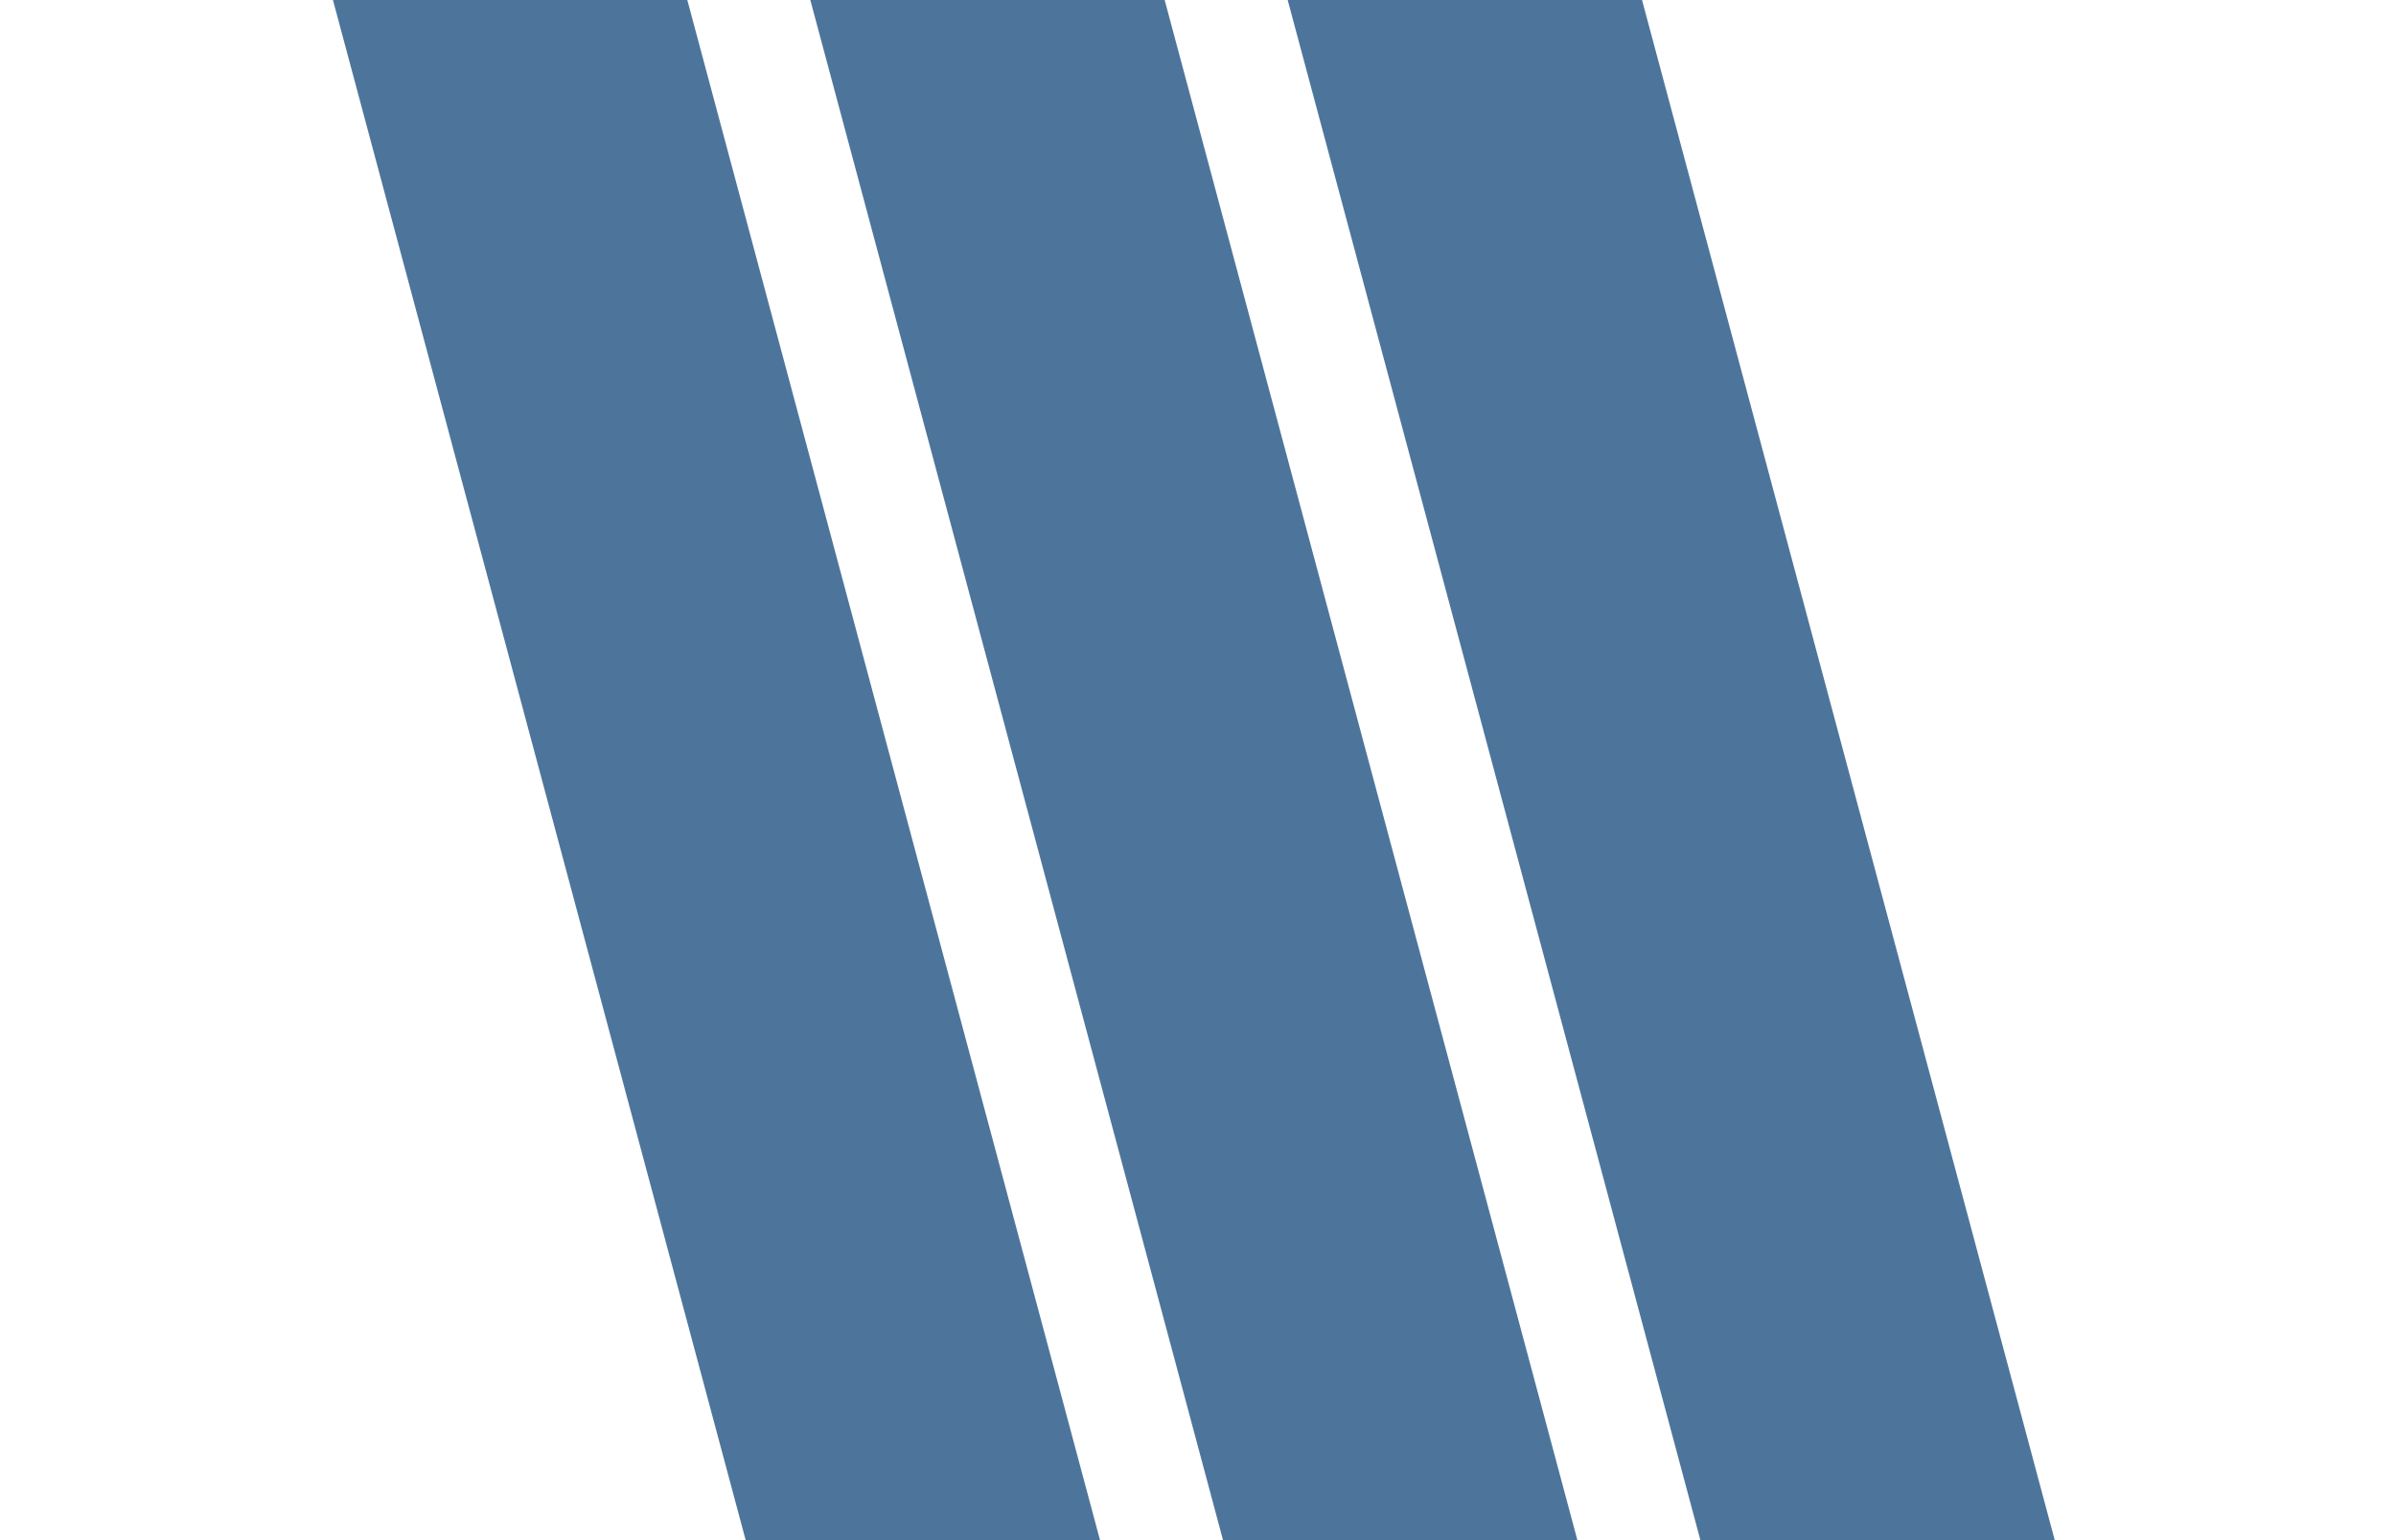
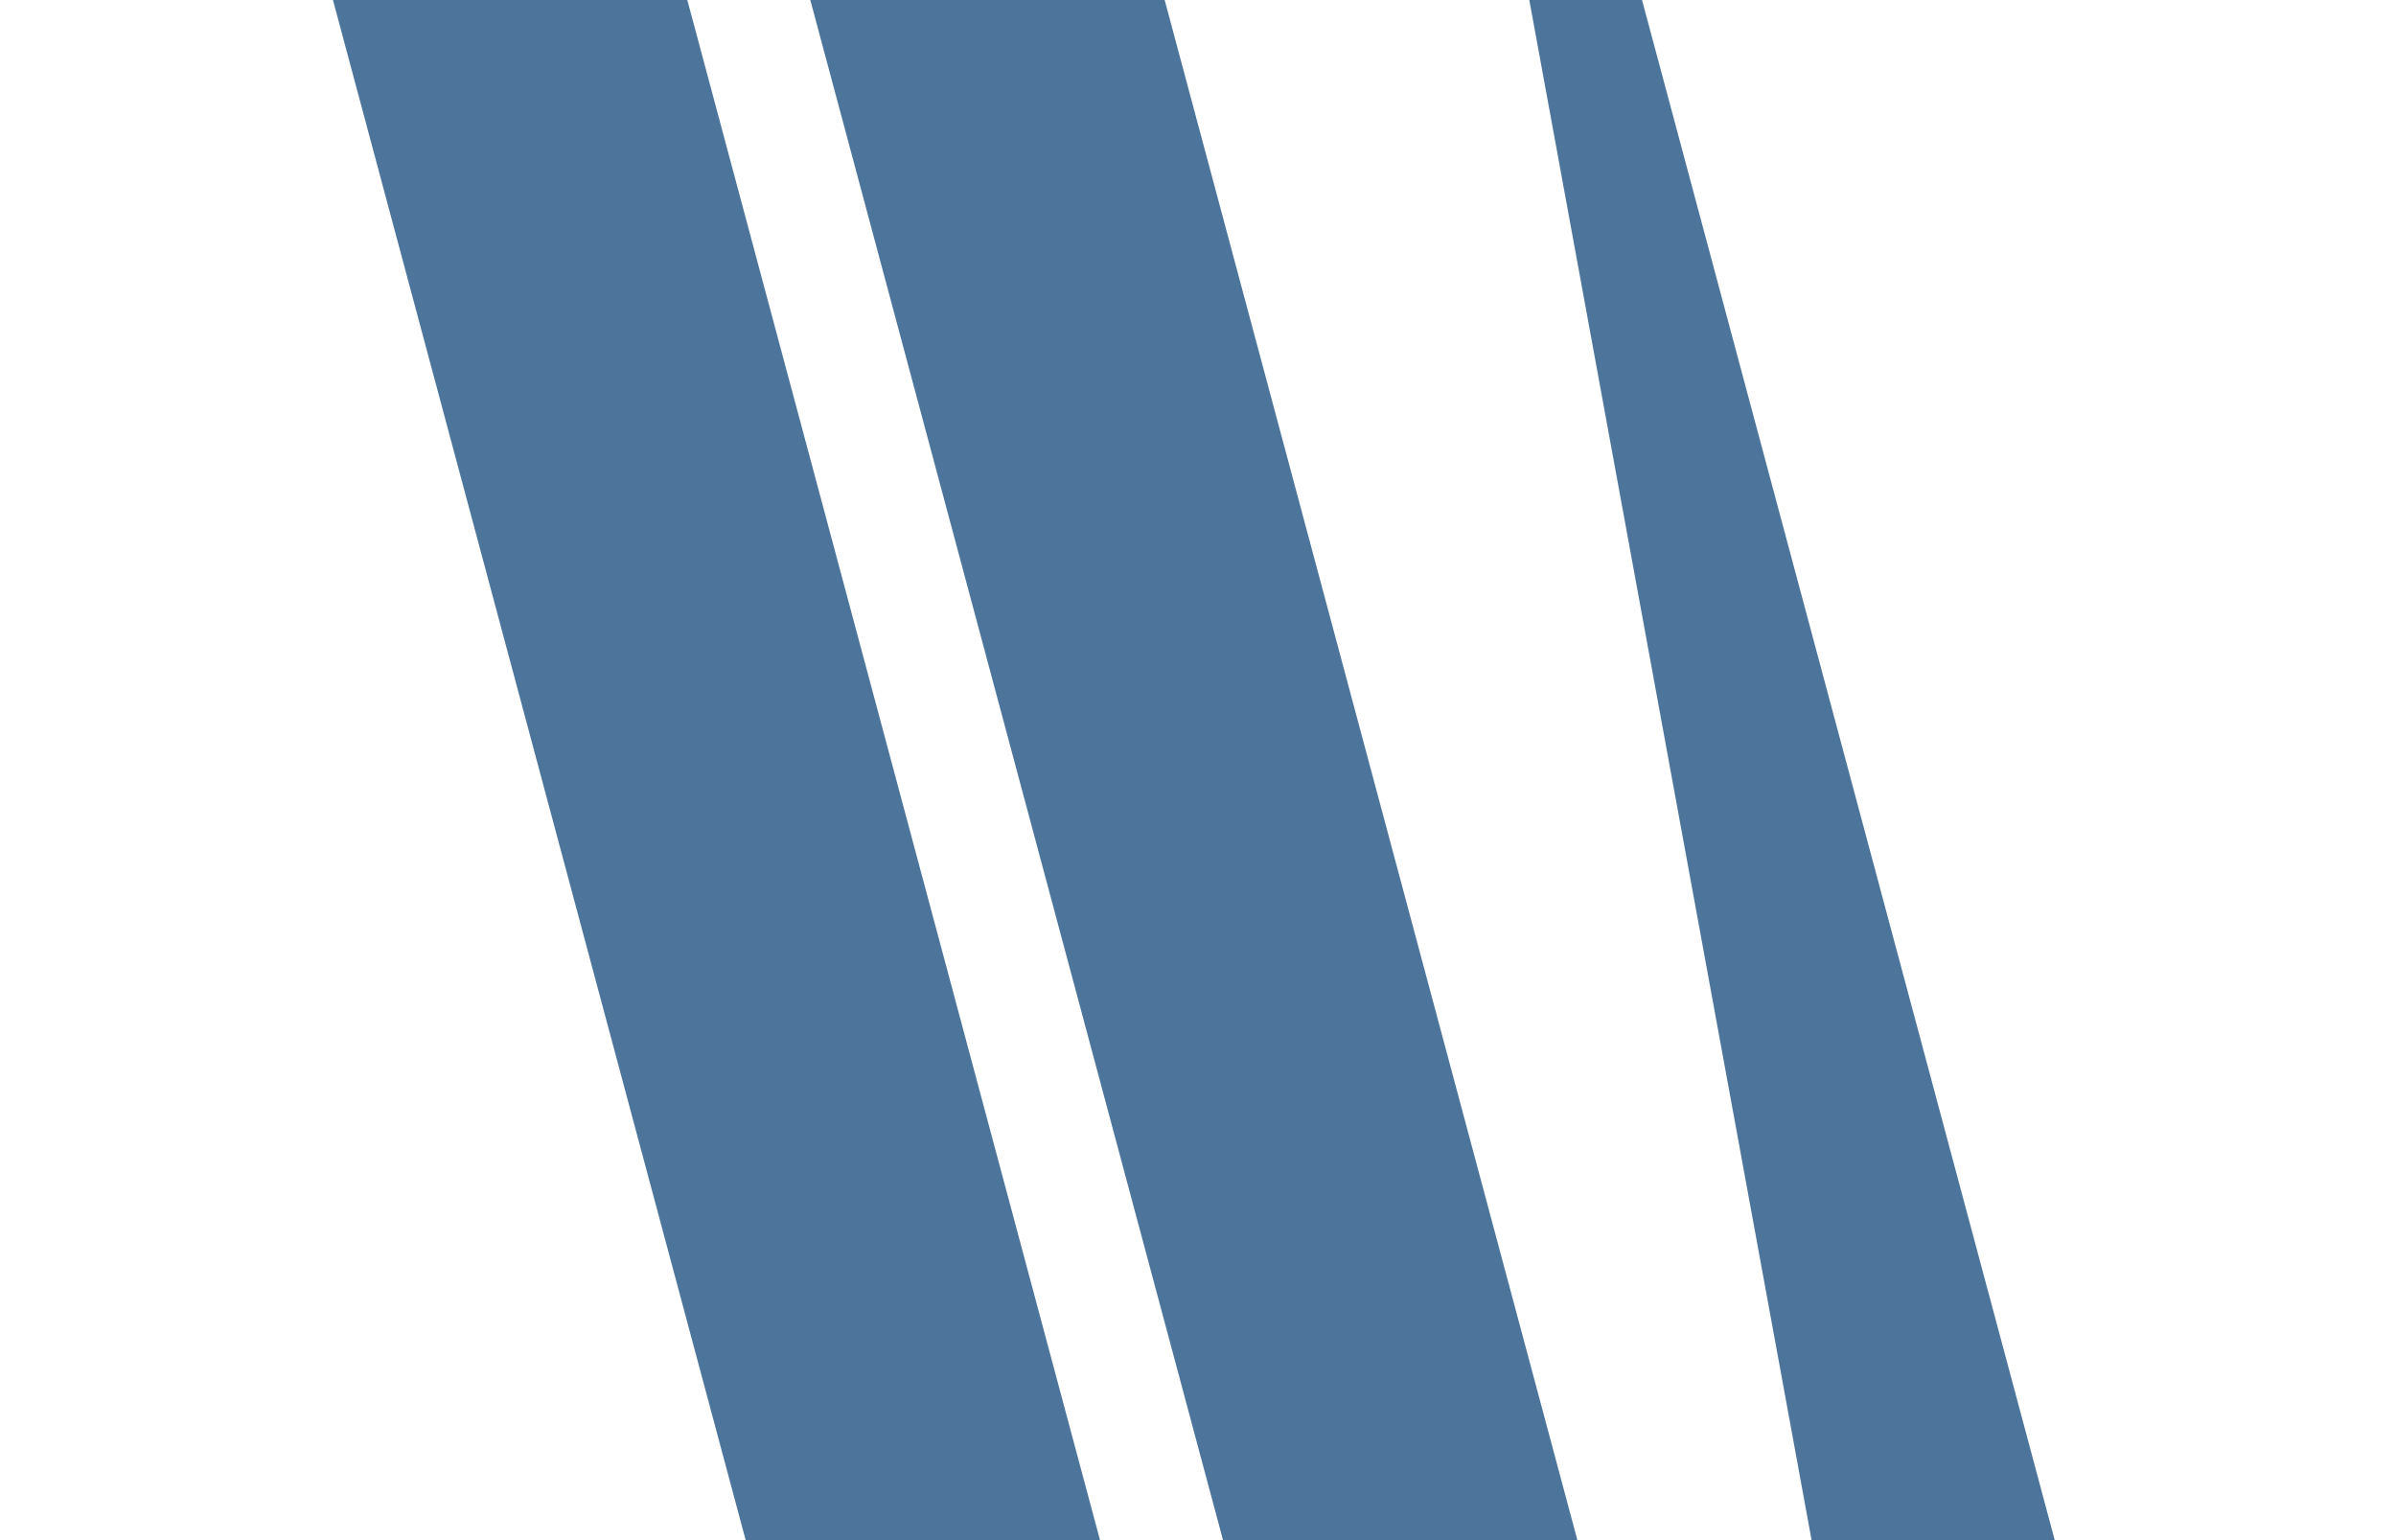
<svg xmlns="http://www.w3.org/2000/svg" width="126" height="81" viewBox="0 0 126 81" fill="none">
-   <path fill-rule="evenodd" clip-rule="evenodd" d="M0 -65.344L17.387 -70.003L75.103 145.399L57.717 150.057L0 -65.344ZM25.103 -65.344L42.49 -70.003L100.207 145.399L82.82 150.057L25.103 -65.344ZM67.593 -70.003L50.207 -65.344L107.923 150.057L125.31 145.399L67.593 -70.003Z" fill="#4D759B" />
+   <path fill-rule="evenodd" clip-rule="evenodd" d="M0 -65.344L17.387 -70.003L75.103 145.399L57.717 150.057L0 -65.344ZM25.103 -65.344L42.49 -70.003L100.207 145.399L82.82 150.057L25.103 -65.344ZM67.593 -70.003L107.923 150.057L125.31 145.399L67.593 -70.003Z" fill="#4D759B" />
</svg>